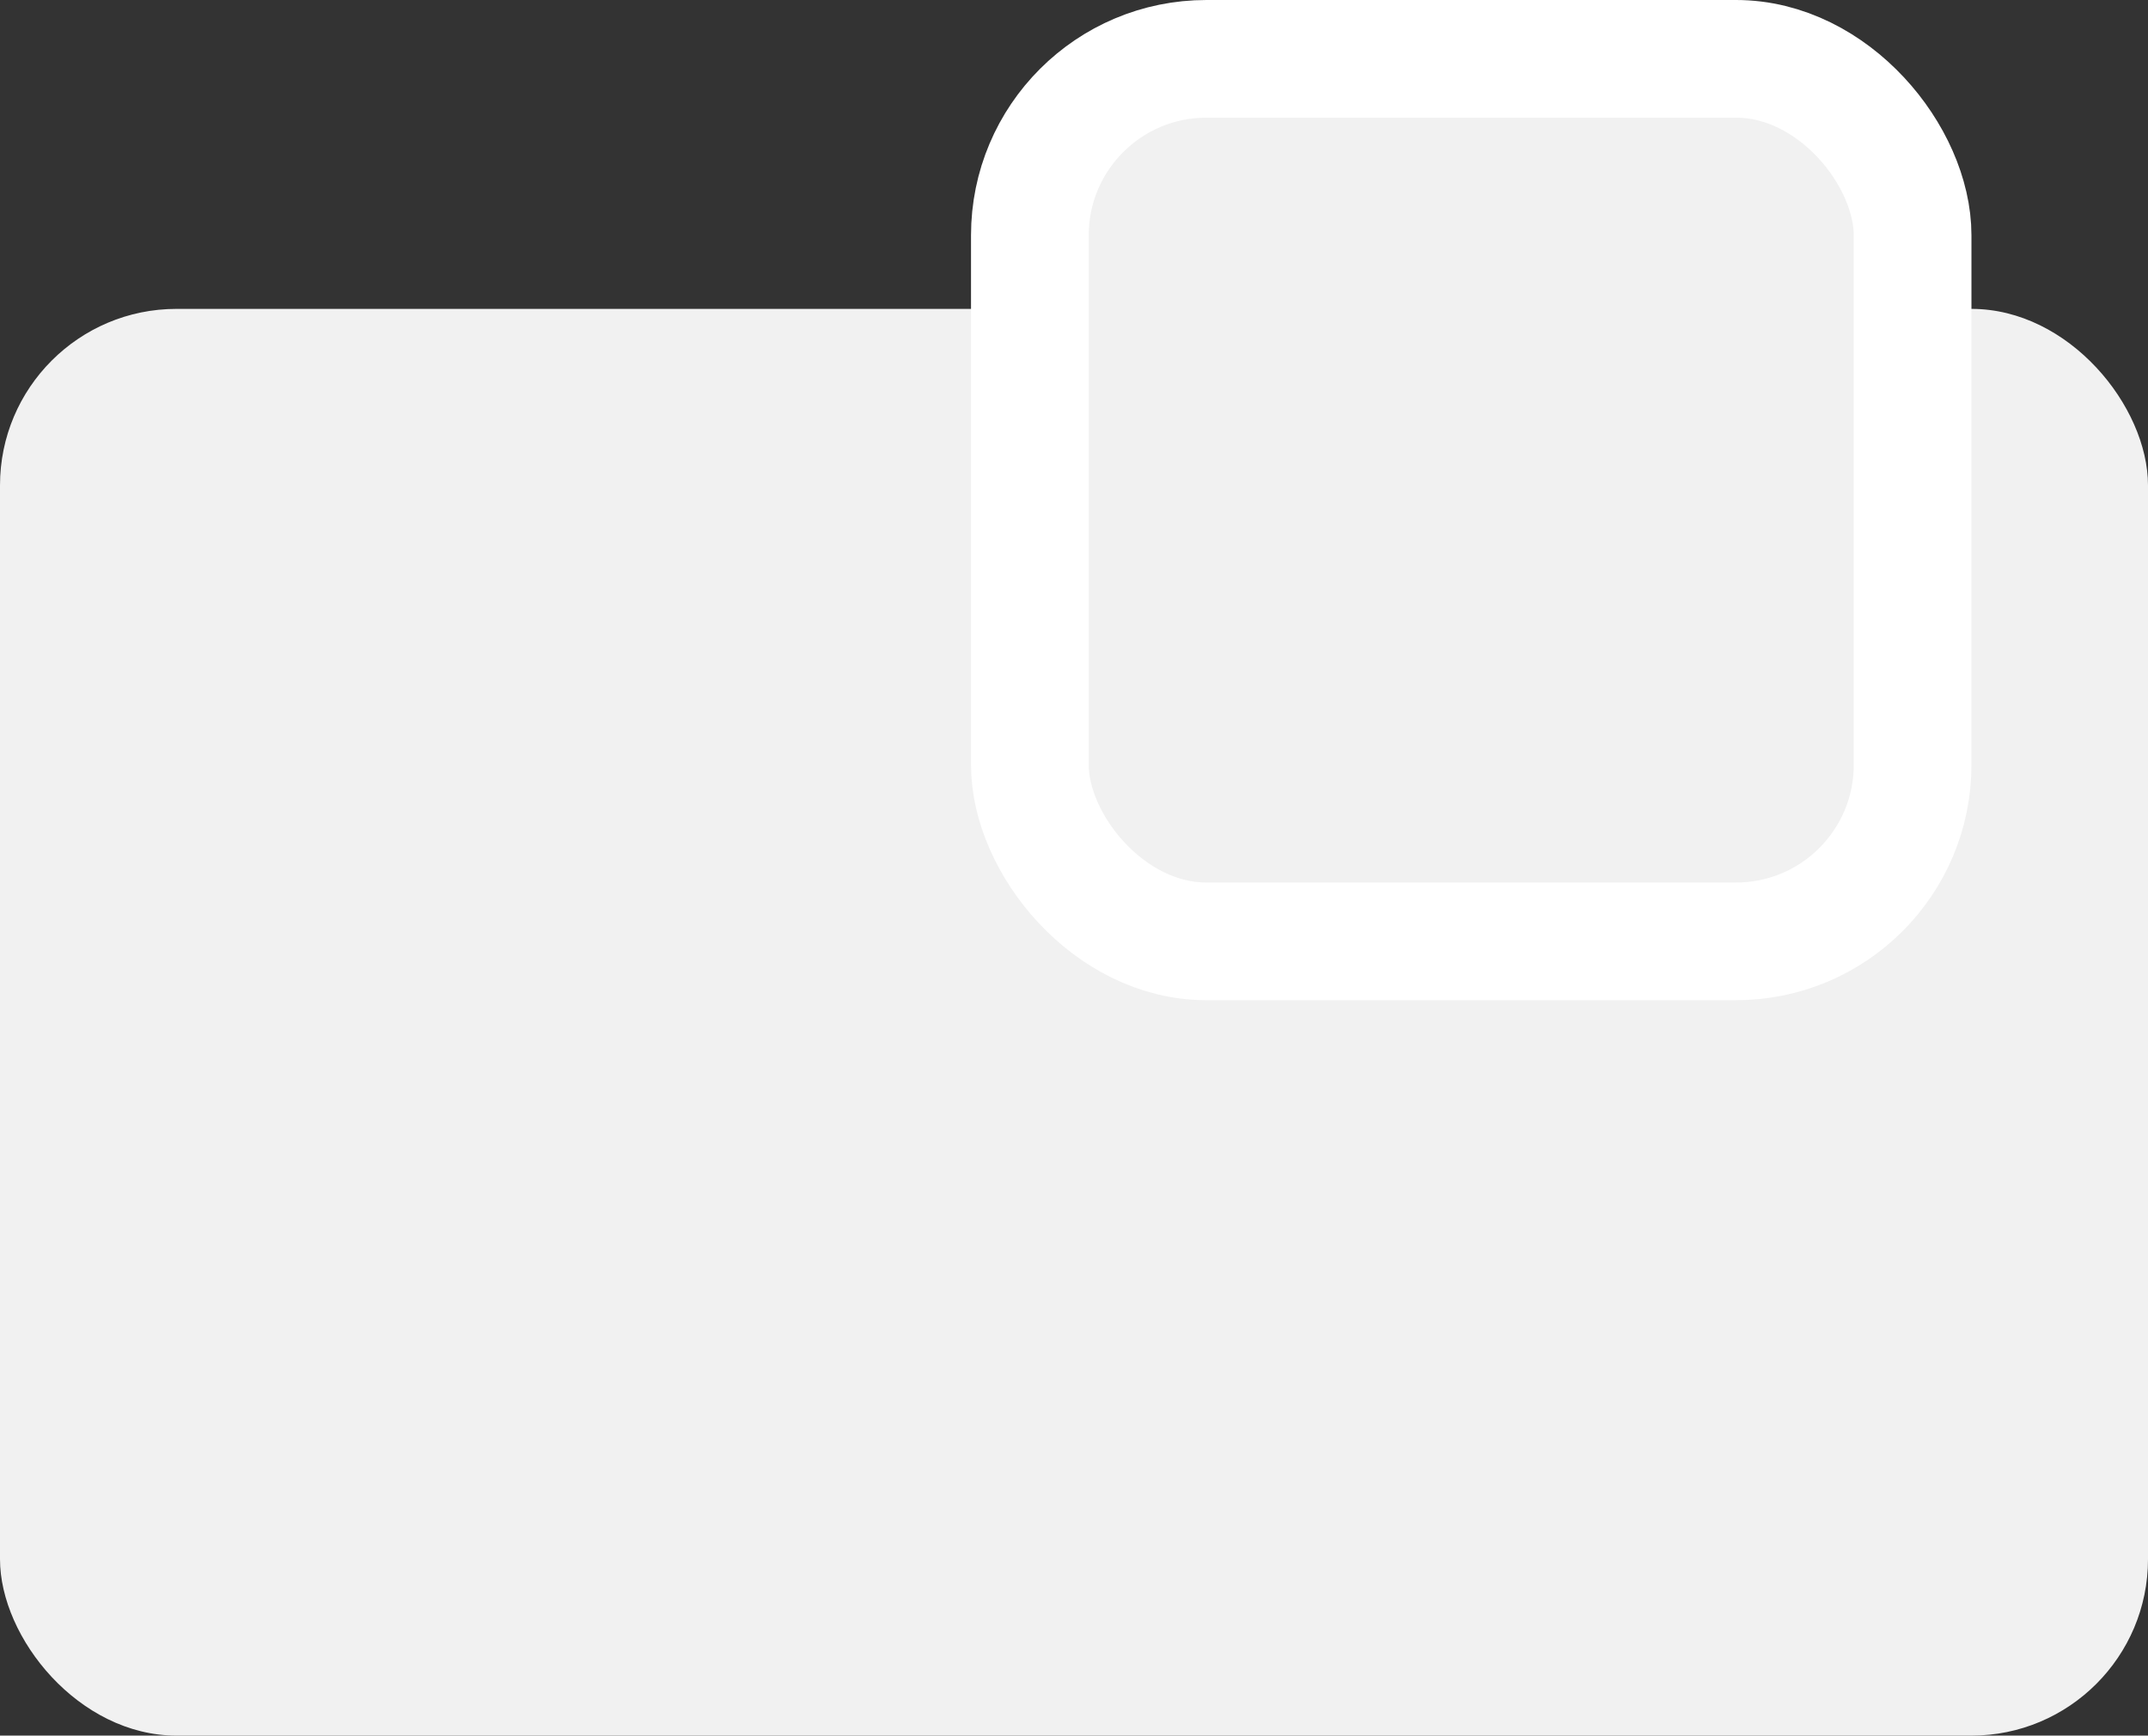
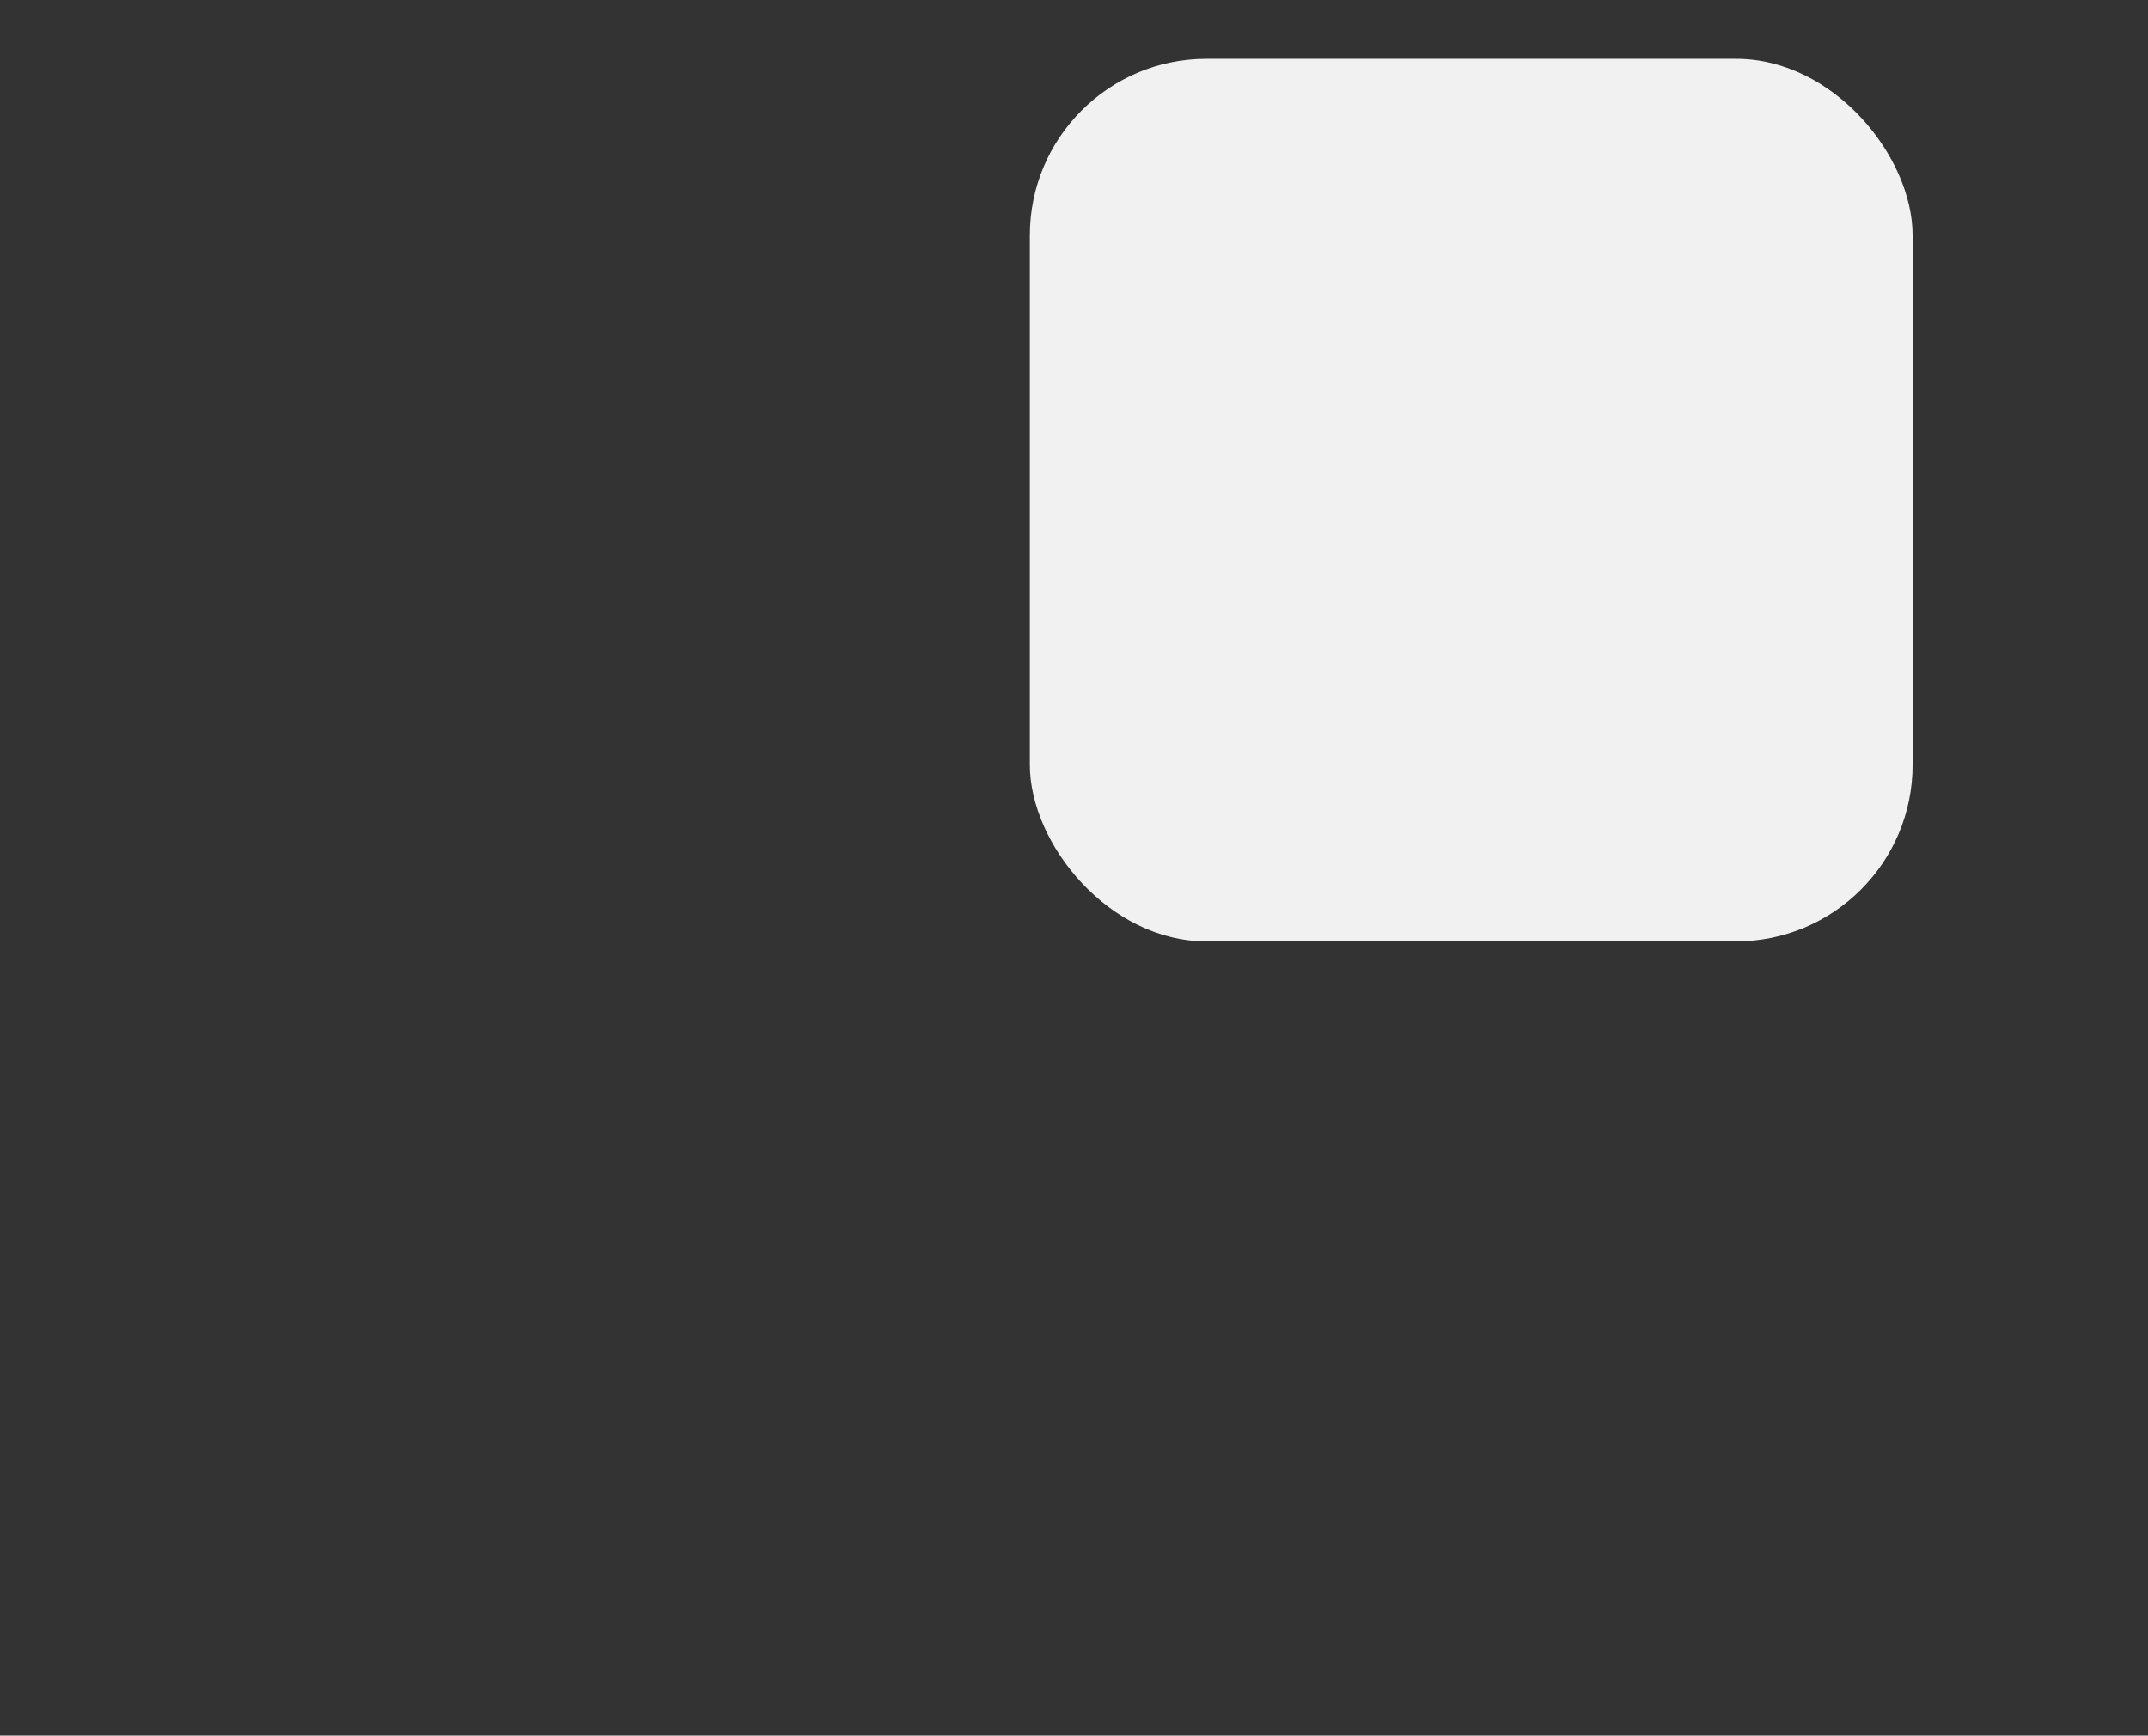
<svg xmlns="http://www.w3.org/2000/svg" width="292" height="236" viewBox="0 0 292 236" fill="none">
  <rect x="0" y="0" width="292" height="236" fill="#333333" stroke="none" />
-   <rect y="42" width="292" height="194" rx="24" fill="#F1F1F1" />
  <rect x="140" y="8" width="120" height="120" rx="24" fill="#F1F1F1" />
-   <rect x="140" y="8" width="120" height="120" rx="24" stroke="white" stroke-width="16" />
</svg>